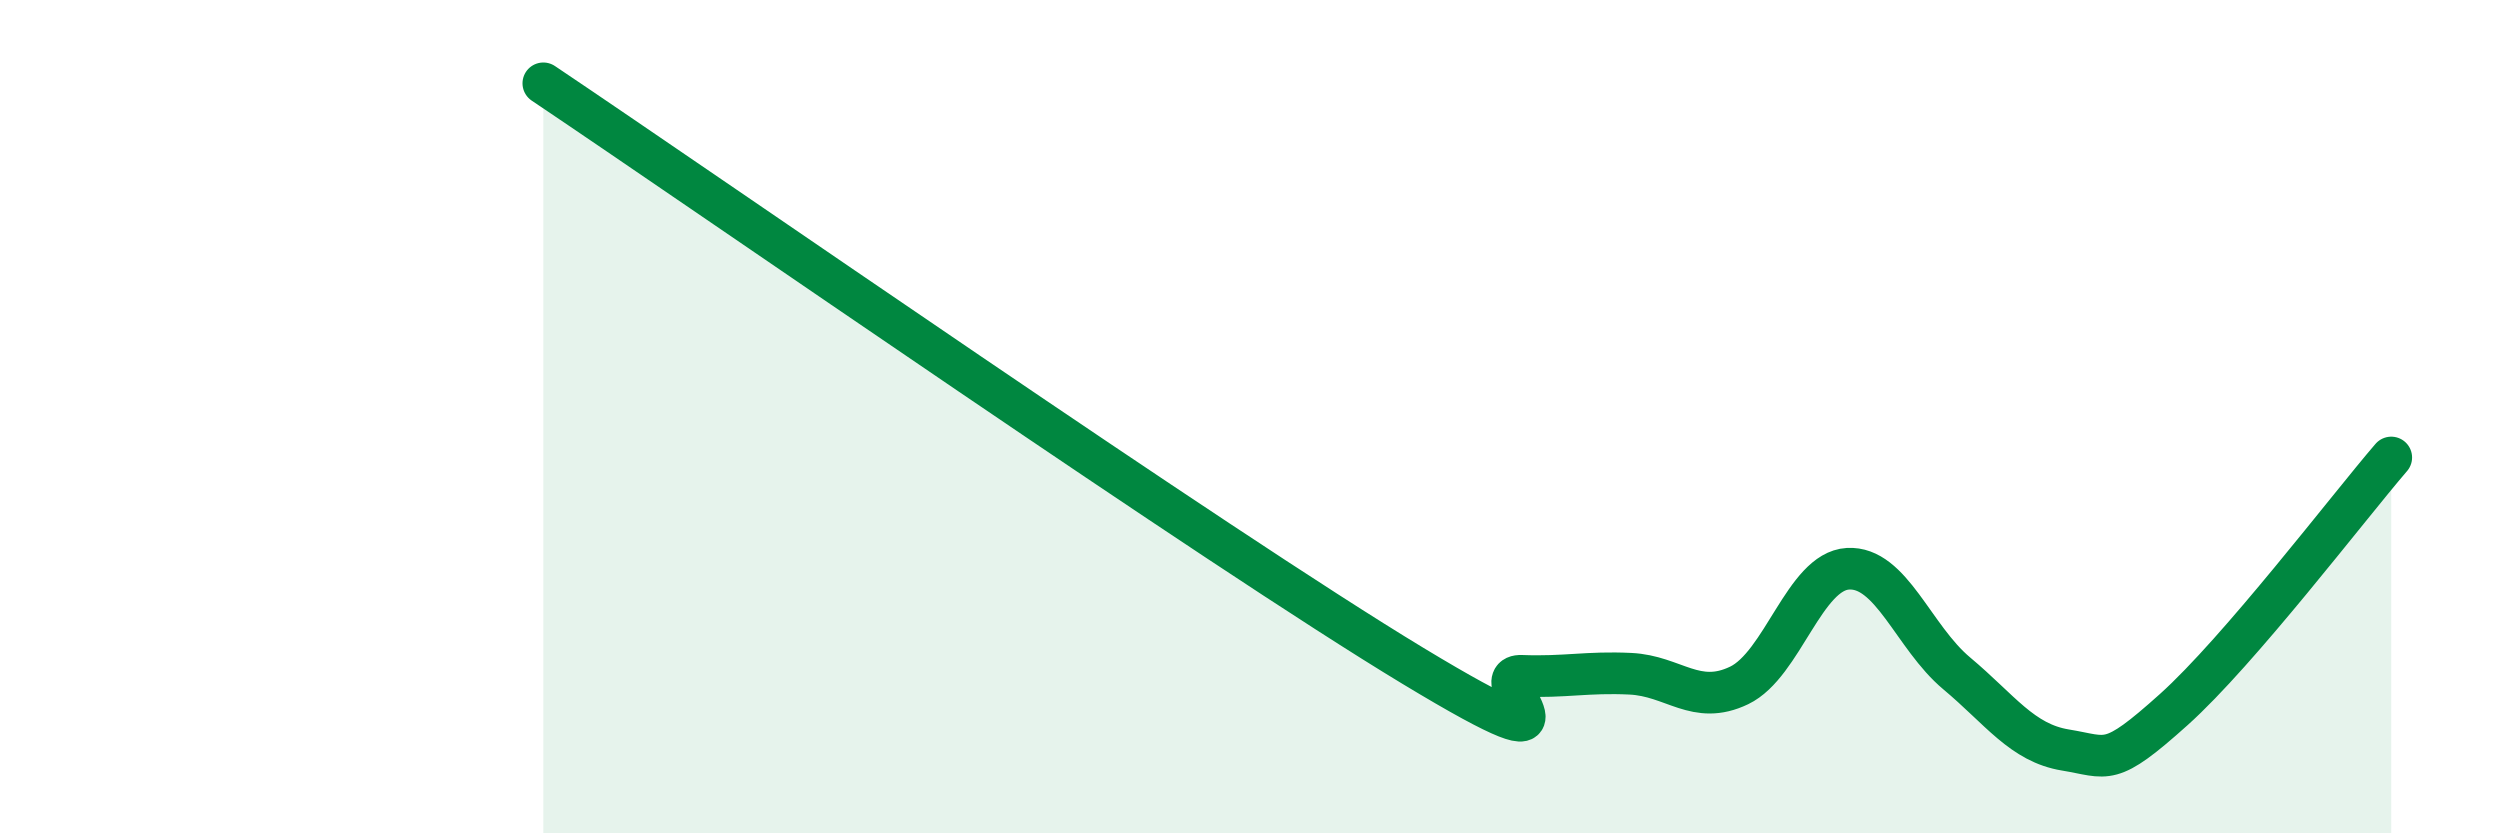
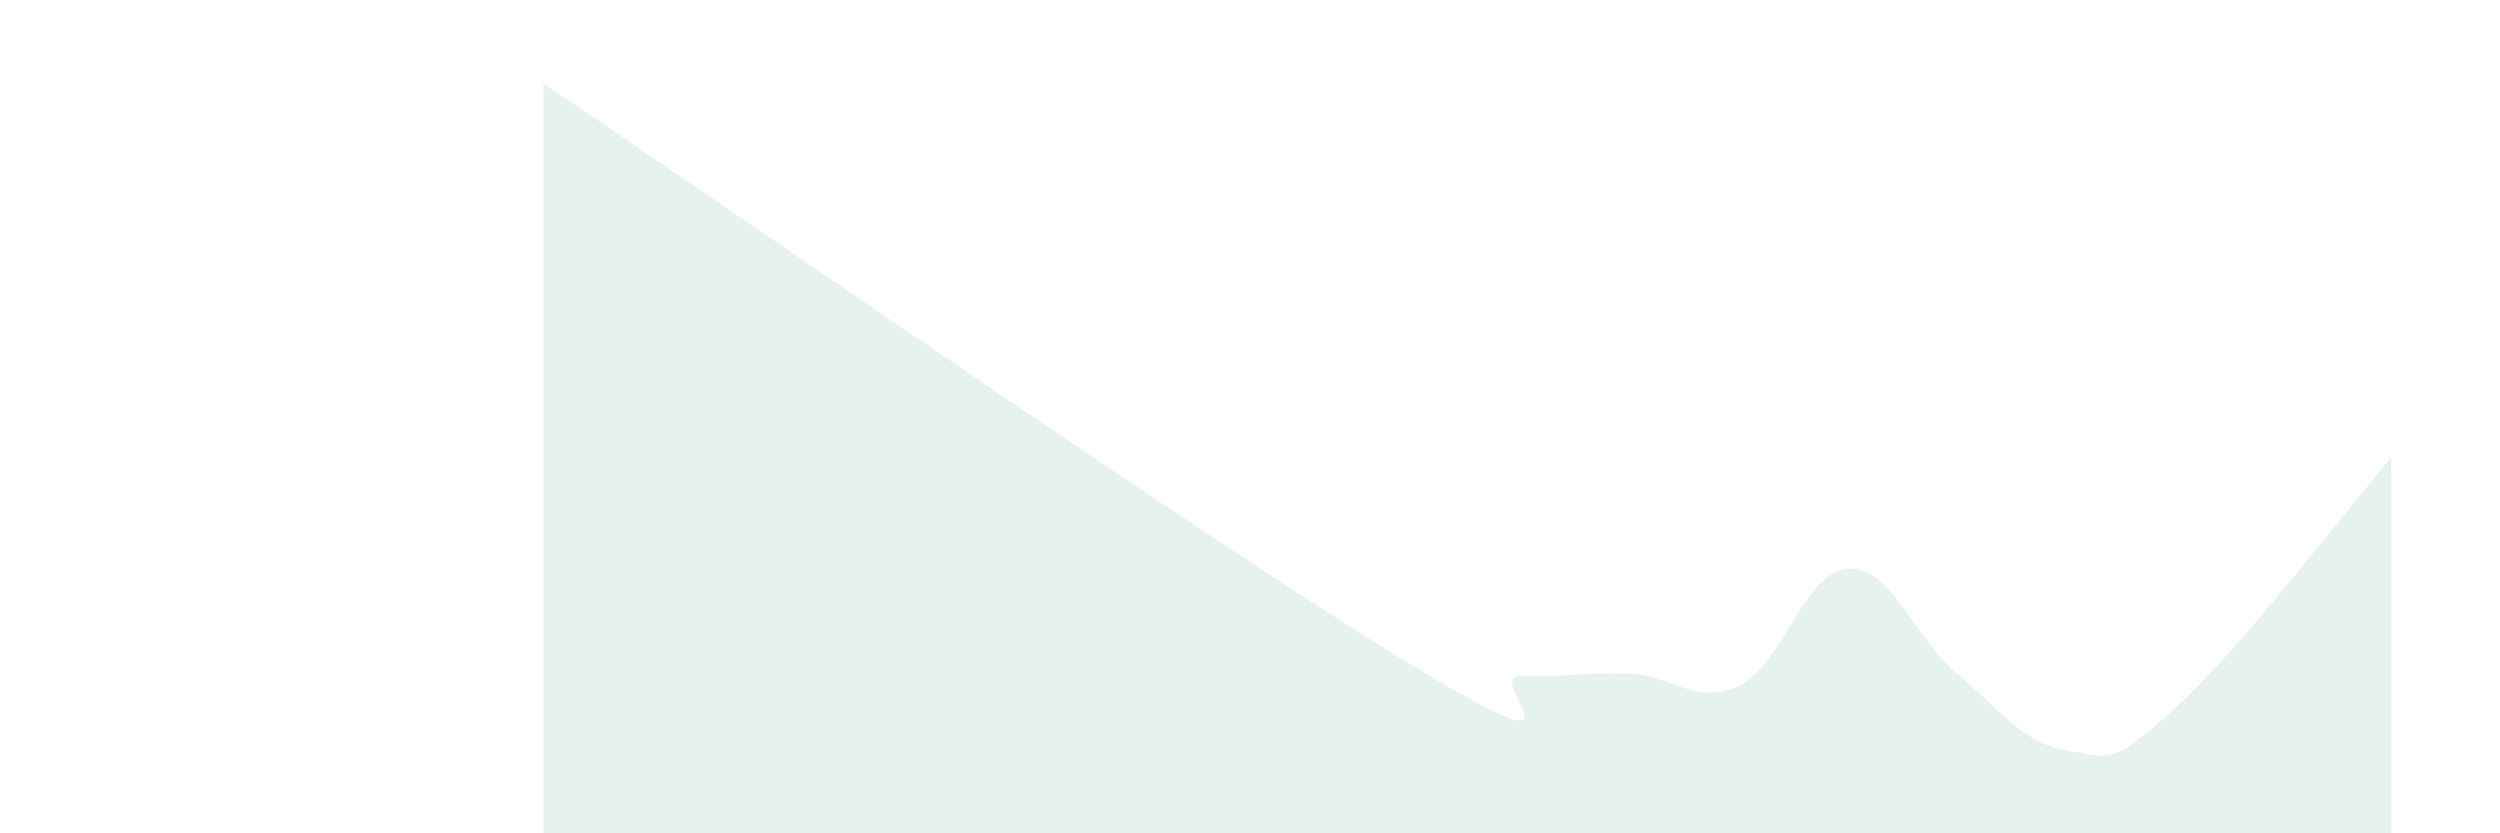
<svg xmlns="http://www.w3.org/2000/svg" width="60" height="20" viewBox="0 0 60 20">
  <path d="M 13.04,2 C 17.21,4.8 29.21,13.14 33.91,15.98 C 38.61,18.82 35.48,16.18 36.52,16.22 C 37.56,16.26 38.09,16.12 39.13,16.17 C 40.17,16.22 40.7,16.95 41.74,16.45 C 42.78,15.95 43.31,13.71 44.35,13.65 C 45.39,13.59 45.92,15.29 46.96,16.16 C 48,17.03 48.53,17.83 49.57,18 C 50.61,18.17 50.61,18.43 52.17,17.03 C 53.73,15.63 56.35,12.19 57.39,10.98L57.39 20L13.04 20Z" fill="#008740" opacity="0.1" stroke-linecap="round" stroke-linejoin="round" />
-   <path d="M 13.04,2 C 17.21,4.8 29.21,13.14 33.91,15.98 C 38.61,18.82 35.48,16.18 36.52,16.22 C 37.56,16.26 38.09,16.12 39.13,16.17 C 40.17,16.22 40.7,16.95 41.74,16.45 C 42.78,15.95 43.31,13.71 44.35,13.65 C 45.39,13.59 45.92,15.29 46.96,16.16 C 48,17.03 48.53,17.83 49.57,18 C 50.61,18.17 50.61,18.43 52.17,17.03 C 53.73,15.63 56.35,12.19 57.39,10.98" stroke="#008740" stroke-width="1" fill="none" stroke-linecap="round" stroke-linejoin="round" />
</svg>